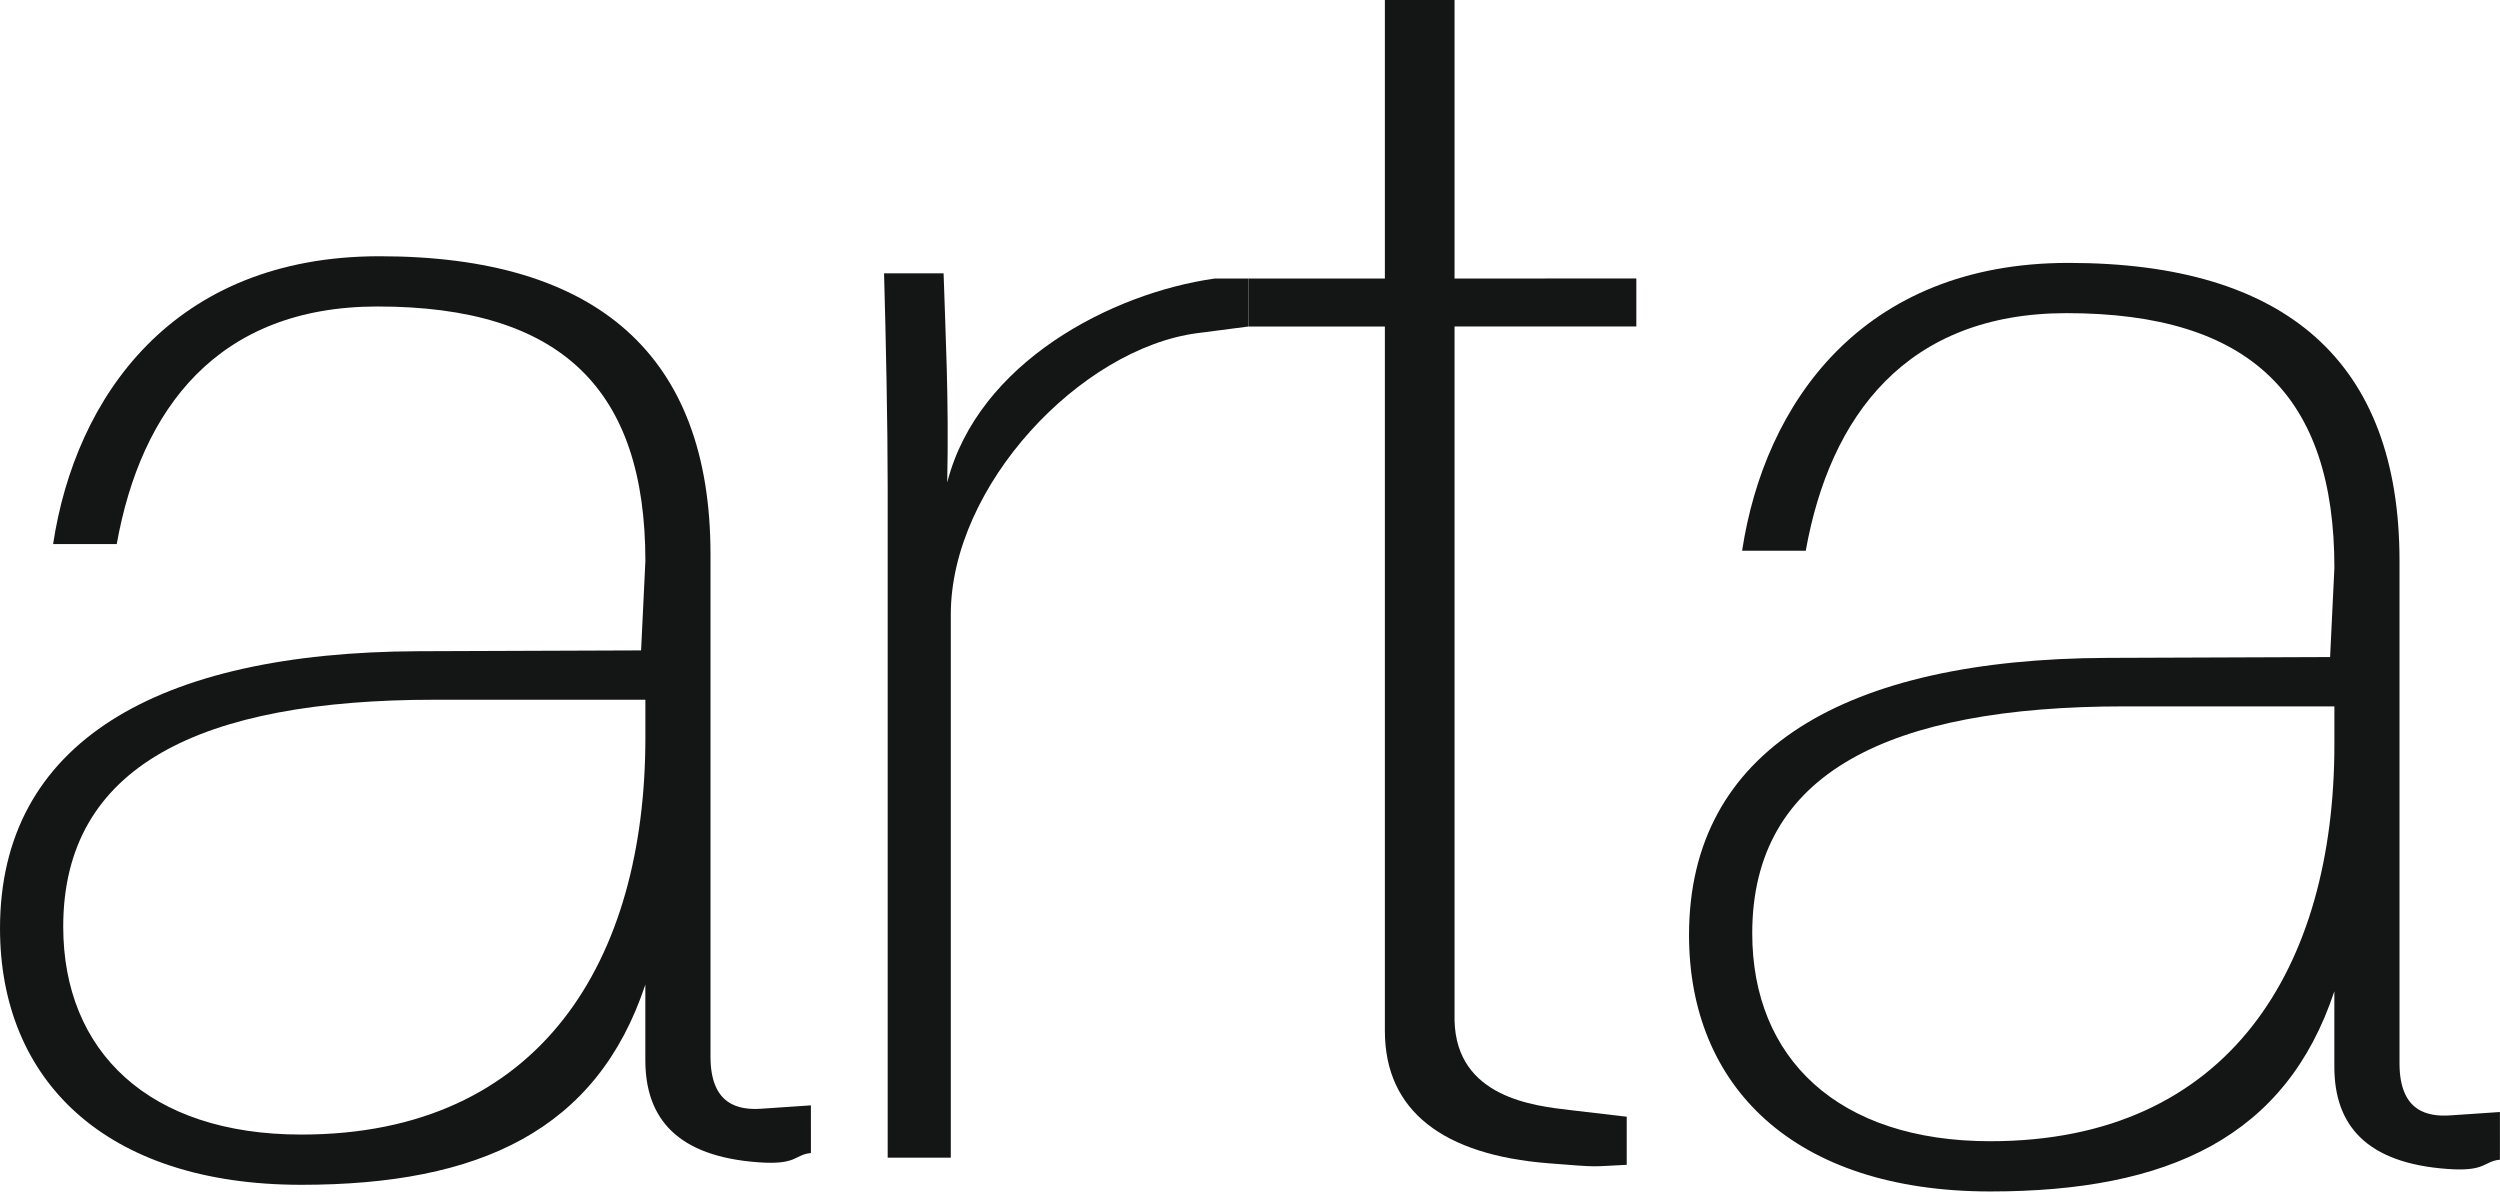
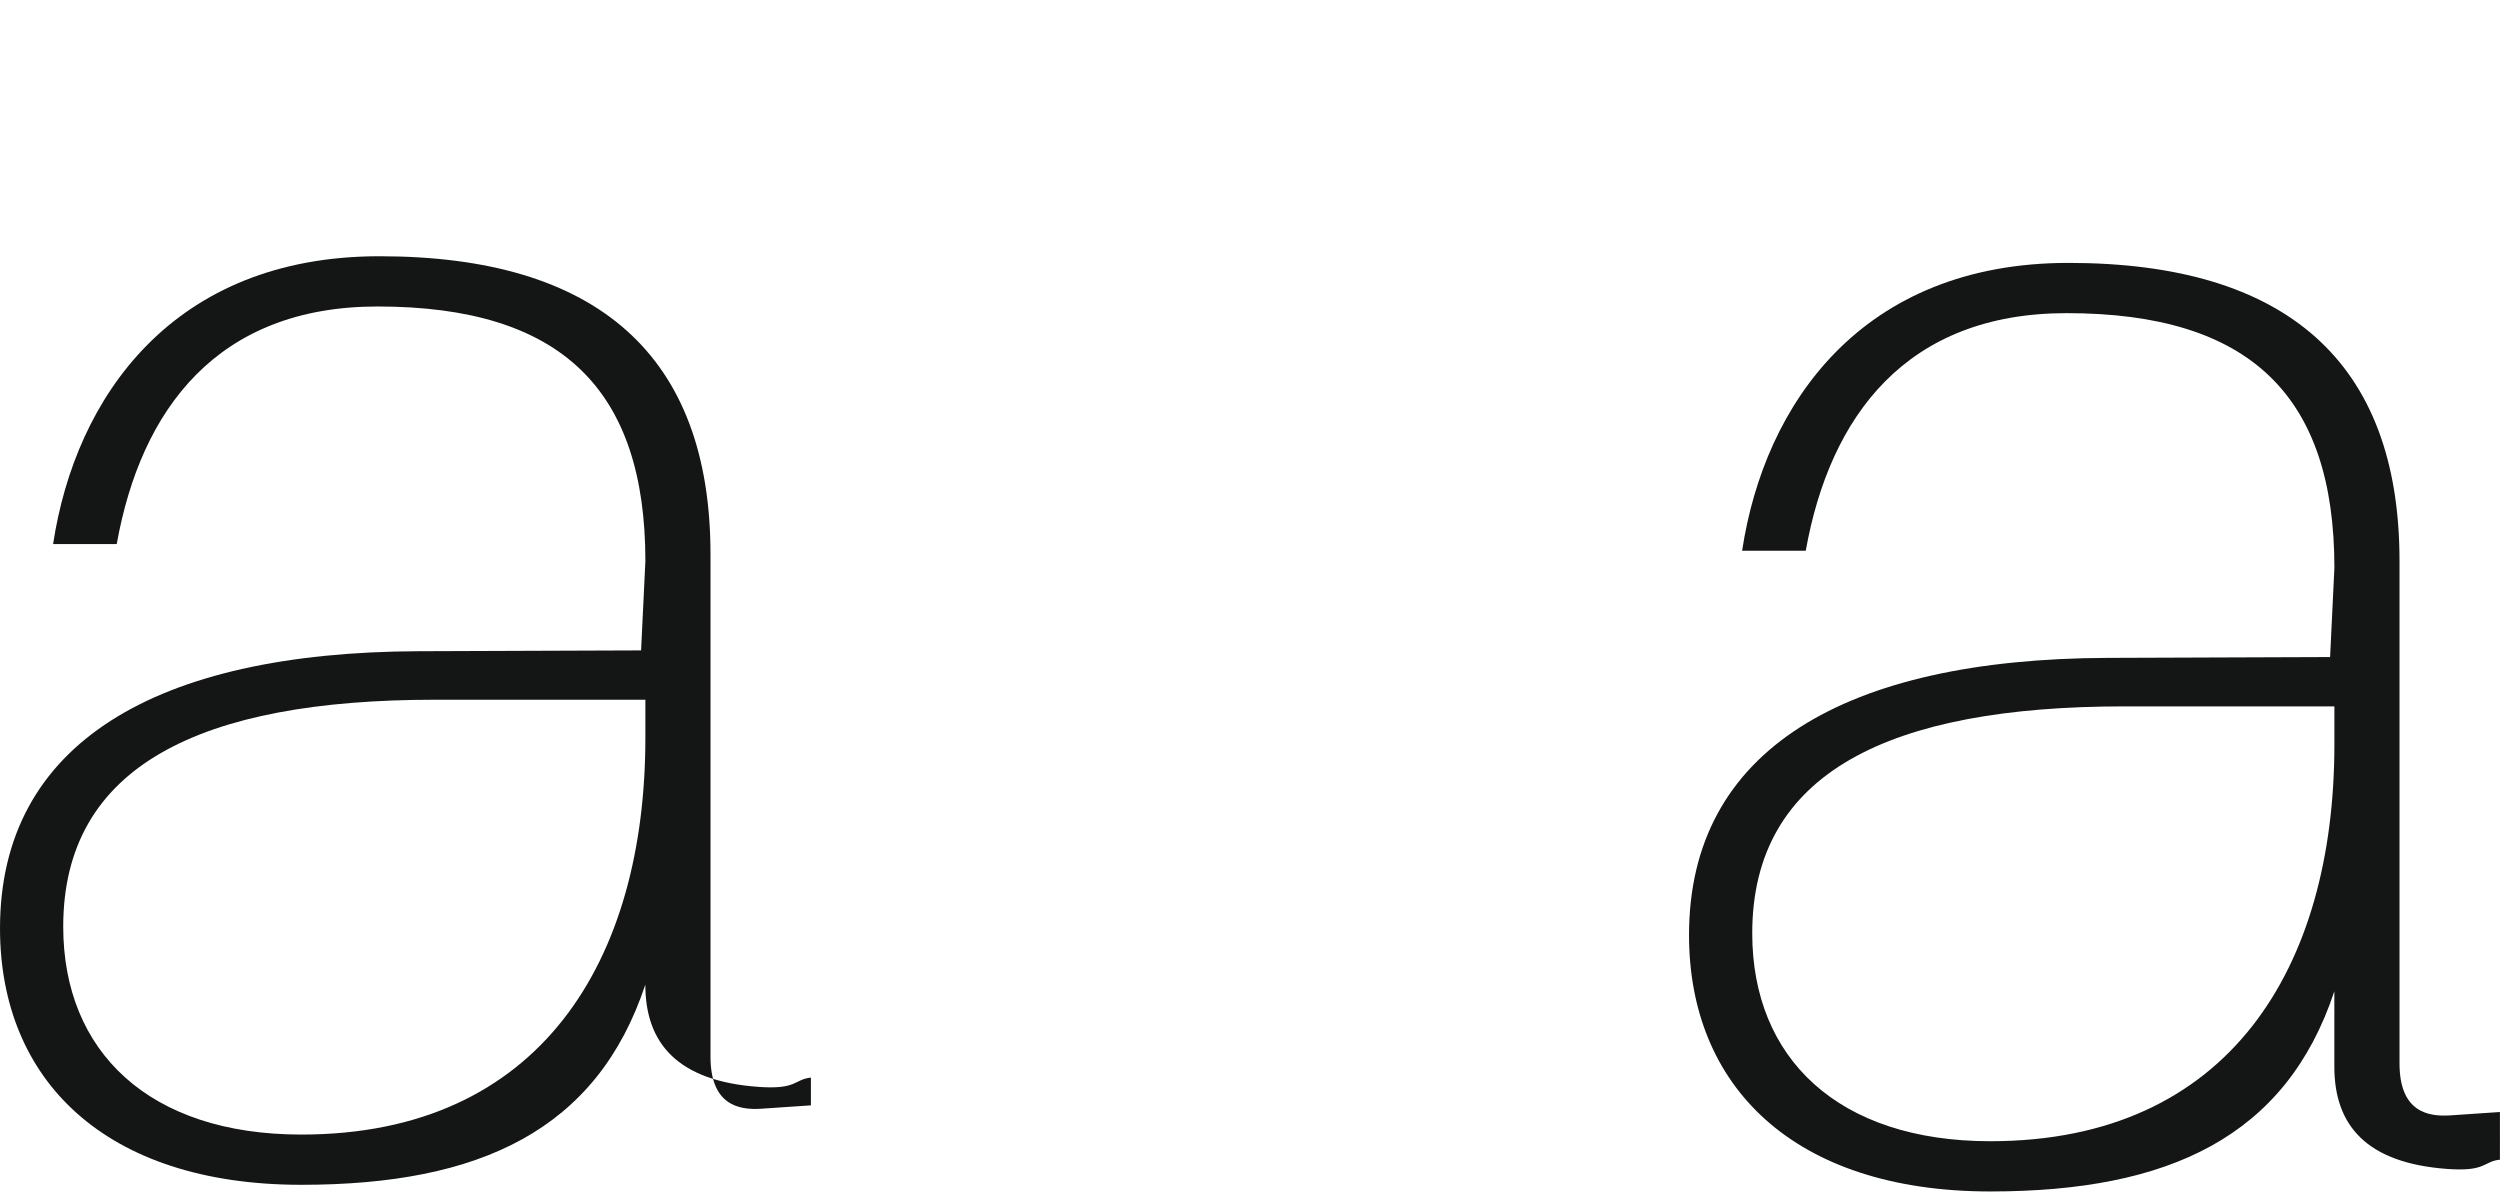
<svg xmlns="http://www.w3.org/2000/svg" width="185.87mm" height="88.591mm" version="1.1" viewBox="0 0 185.87 88.591">
  <g transform="translate(75.857 29.431)">
    <g transform="matrix(3.803 0 0 3.613 -81.143 -40.238)" fill="#141515" style="font-feature-settings:normal;font-variant-caps:normal;font-variant-ligatures:normal;font-variant-numeric:normal" aria-label="arta">
-       <path d="m17.243 25.737-0.965 0.069c-0.446 0.032-0.998-0.073-0.998-1.072v-10.338c0-4.1-2.218-6.132-6.472-6.132-4.036 0-5.943 2.893-6.38 5.923h1.244c0.473-2.781 1.972-4.889 5.099-4.889 3.599 0 5.236 1.711 5.236 5.24l-0.084 1.837-4.352 0.017c-5.127 0.02-8.181 1.889-8.181 5.704 0 3.102 2.036 5.276 5.89 5.276 3.49 0 5.781-1.124 6.726-4.119v1.552c0 1.206 0.627 1.984 2.212 2.104 0.762 0.058 0.697-0.156 1.025-0.191zm-9.963 0.601c-2.981 0-4.654-1.711-4.654-4.278 0-3.315 2.691-4.67 7.272-4.67h4.109v0.784c0 4.563-2.036 8.164-6.726 8.164z" stroke-width=".515" />
-       <path d="m25.798 9.71v-0.987h-0.662c-2.019 0.301-4.628 1.728-5.228 4.196 0.035-1.728-0.035-3.068-0.071-4.303h-1.164c0.035 1.305 0.071 3.103 0.071 4.408v13.789h1.234v-11.179c0-2.645 2.534-5.473 4.823-5.788z" stroke-width=".505" />
-       <path d="m25.798 9.71 2.666-1.889e-4v14.494c0 1.657 1.151 2.554 3.196 2.725 1.055 0.088 0.792 0.067 1.532 0.032v-0.99l-1.109-0.137c-0.69-0.085-2.221-0.253-2.257-1.843v-14.282l3.554 1.889e-4v-0.987l-3.554 3.092e-4v-5.732h-1.362v5.732h-2.666z" stroke-width=".505" />
+       <path d="m17.243 25.737-0.965 0.069c-0.446 0.032-0.998-0.073-0.998-1.072v-10.338c0-4.1-2.218-6.132-6.472-6.132-4.036 0-5.943 2.893-6.38 5.923h1.244c0.473-2.781 1.972-4.889 5.099-4.889 3.599 0 5.236 1.711 5.236 5.24l-0.084 1.837-4.352 0.017c-5.127 0.02-8.181 1.889-8.181 5.704 0 3.102 2.036 5.276 5.89 5.276 3.49 0 5.781-1.124 6.726-4.119c0 1.206 0.627 1.984 2.212 2.104 0.762 0.058 0.697-0.156 1.025-0.191zm-9.963 0.601c-2.981 0-4.654-1.711-4.654-4.278 0-3.315 2.691-4.67 7.272-4.67h4.109v0.784c0 4.563-2.036 8.164-6.726 8.164z" stroke-width=".515" />
      <path d="m50.263 25.874-0.965 0.069c-0.446 0.032-0.998-0.073-0.998-1.072v-10.338c0-4.1-2.218-6.132-6.472-6.132-4.036 0-5.943 2.893-6.38 5.923h1.244c0.473-2.781 1.972-4.889 5.099-4.889 3.599 0 5.236 1.711 5.236 5.24l-0.084 1.837-4.352 0.017c-5.127 0.02-8.181 1.889-8.181 5.704 0 3.102 2.036 5.276 5.89 5.276 3.49 0 5.781-1.124 6.726-4.119v1.552c0 1.206 0.627 1.984 2.212 2.104 0.762 0.058 0.697-0.156 1.025-0.191zm-9.963 0.601c-2.981 0-4.654-1.711-4.654-4.278 0-3.315 2.691-4.67 7.272-4.67h4.109v0.784c0 4.563-2.036 8.164-6.726 8.164z" stroke-width=".515" />
    </g>
  </g>
</svg>